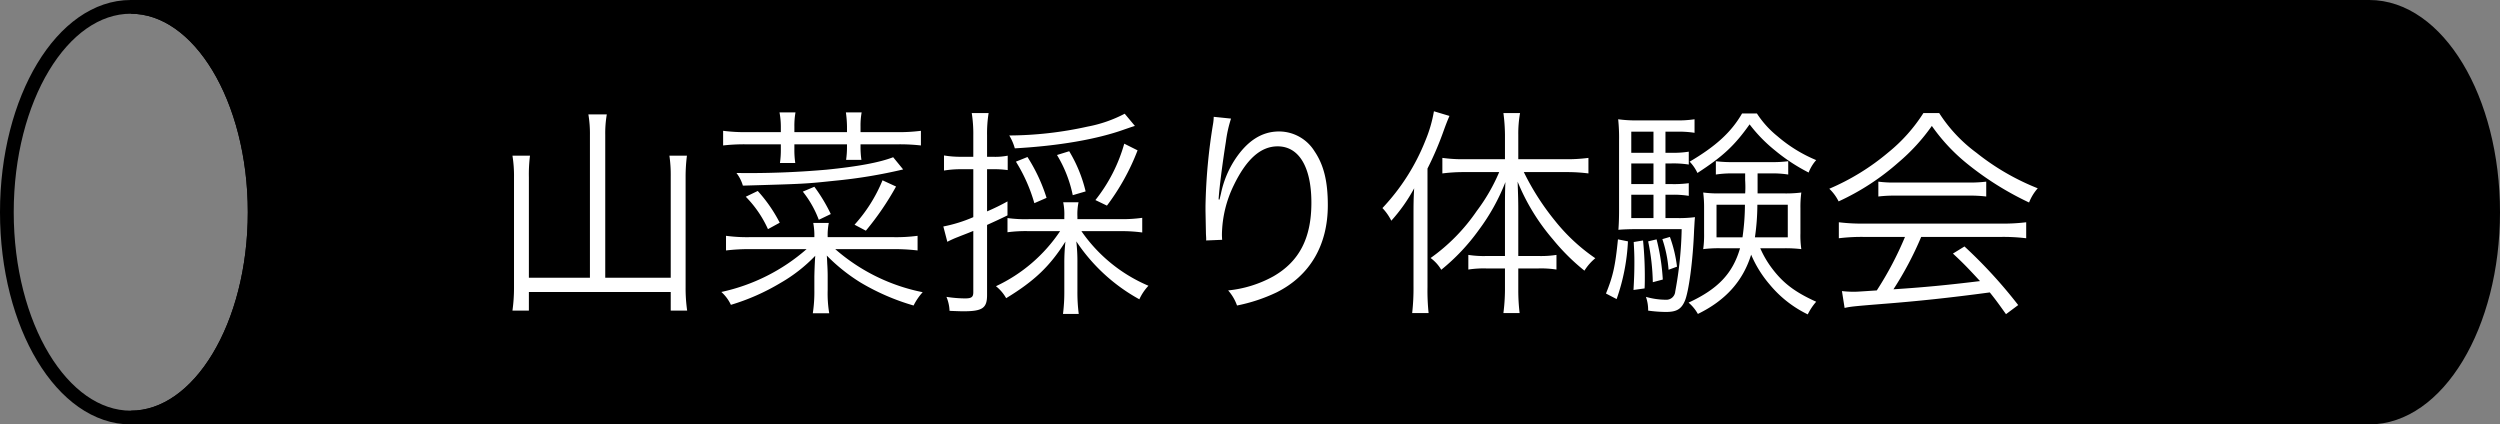
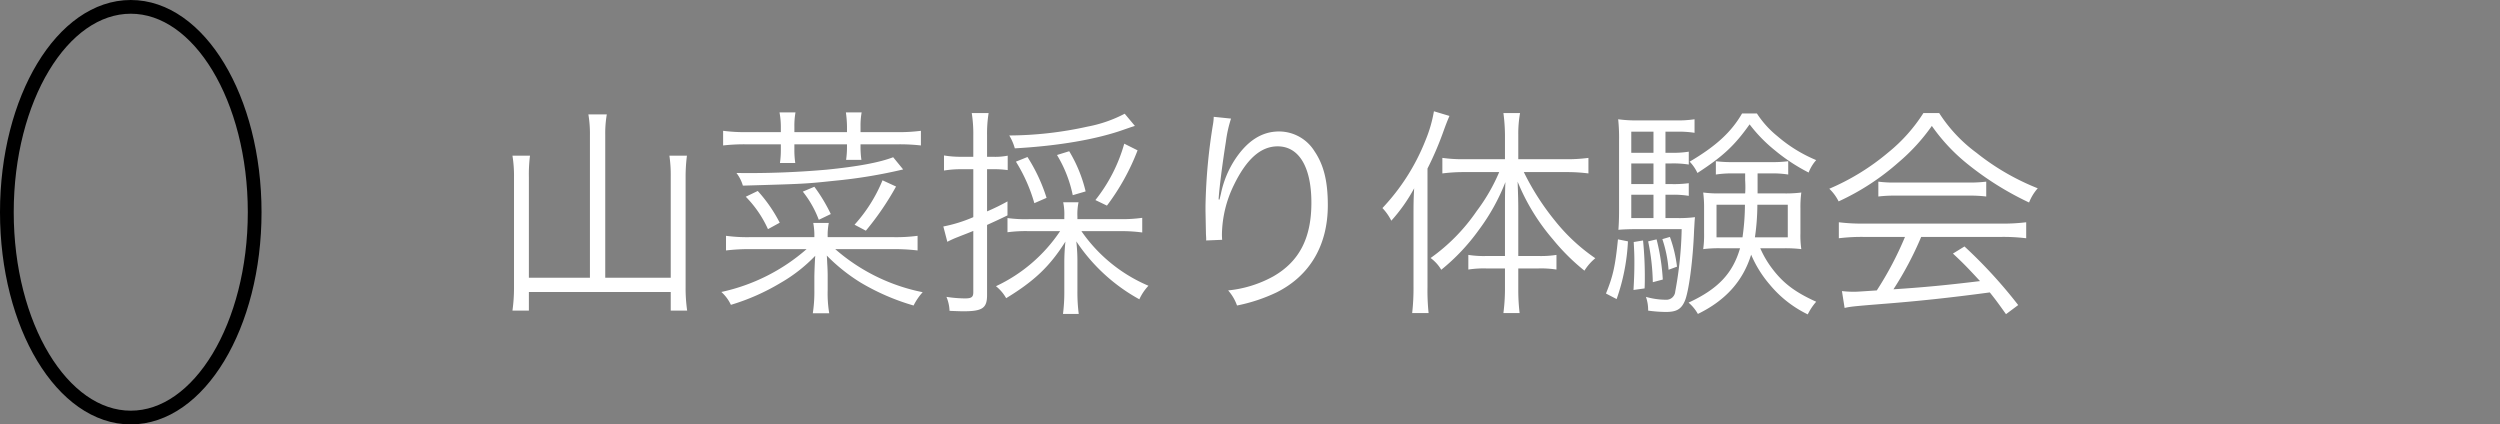
<svg xmlns="http://www.w3.org/2000/svg" width="450.474" height="76.474" viewBox="0 0 450.474 76.474">
  <rect x="0" y="0" width="450.474" height="76.474" fill="#808080" stroke="none" />
  <g id="グループ_98" data-name="グループ 98" transform="translate(-454.763 -601.763)">
    <g id="グループ_62" data-name="グループ 62">
-       <path id="パス_47" data-name="パス 47" d="M881.674,603C894,603,904,619.576,904,640s-10,37-22.326,37H478.326c12.328,0,22.325-16.564,22.325-37s-10-37-22.325-37Z" stroke="#000" stroke-miterlimit="10" stroke-width="2.474" />
      <g id="グループ_61" data-name="グループ 61">
        <ellipse id="楕円形_9" data-name="楕円形 9" cx="22.326" cy="37" rx="22.326" ry="37" transform="translate(456 603)" fill="none" stroke="#000" stroke-miterlimit="10" stroke-width="2.474" />
      </g>
    </g>
    <path id="パス_54" data-name="パス 54" d="M-121.76-3.4h-11V-21.52a26.743,26.743,0,0,1,.2-3.88h-3.16a22.811,22.811,0,0,1,.28,3.92V-1.52a29.854,29.854,0,0,1-.28,4.04h2.96V-.84h25.56V2.52h2.96a28.666,28.666,0,0,1-.28-4.24V-21.64a30.14,30.14,0,0,1,.24-3.76h-3.16a23.767,23.767,0,0,1,.24,3.72V-3.4H-119V-29.12a20.14,20.14,0,0,1,.28-3.72h-3.32a20.724,20.724,0,0,1,.28,3.72Zm34.4-26.24h-5.96a30.769,30.769,0,0,1-4.44-.24v2.64a33.426,33.426,0,0,1,4.44-.2h5.96v.88a16.5,16.5,0,0,1-.16,2.48h2.76a15.821,15.821,0,0,1-.16-2.48v-.88h9.48v.32a16.851,16.851,0,0,1-.16,2.48h2.76A15.82,15.82,0,0,1-73-27.12v-.32h6.4a34.091,34.091,0,0,1,4.48.2v-2.64a31.4,31.4,0,0,1-4.48.24H-73v-1.04a13.385,13.385,0,0,1,.2-2.52h-2.84a19.885,19.885,0,0,1,.2,2.52v1.04h-9.48v-1.04a13.926,13.926,0,0,1,.2-2.52H-87.6a14.1,14.1,0,0,1,.24,2.52Zm4.64,21.08A34.3,34.3,0,0,1-98.08-.84a7.17,7.17,0,0,1,1.72,2.32A39.322,39.322,0,0,0-87.4-2.48a27.717,27.717,0,0,0,6.24-4.88c-.04.6-.12,1.84-.16,3.72V-1.2A25.706,25.706,0,0,1-81.6,3h2.96a21.567,21.567,0,0,1-.28-4.2V-3.64c0-.92-.04-1.72-.08-2.32-.04-1-.04-1-.08-1.44a32.227,32.227,0,0,0,6.12,4.88A40.669,40.669,0,0,0-63.44,1.6,10.571,10.571,0,0,1-61.8-.8,34.022,34.022,0,0,1-77.56-8.56h10.32a35.781,35.781,0,0,1,4.52.24v-2.64a29.427,29.427,0,0,1-4.52.24H-78.92a11.634,11.634,0,0,1,.2-2.56h-2.8a12.548,12.548,0,0,1,.2,2.56H-92.8a28.567,28.567,0,0,1-4.44-.24v2.64a34.628,34.628,0,0,1,4.4-.24Zm-4.84-4.76a26.463,26.463,0,0,0-3.96-5.72L-93.68-18a19.934,19.934,0,0,1,4,5.84Zm4.16-5.6a18.453,18.453,0,0,1,2.88,5.08l2.16-1.04a29.624,29.624,0,0,0-2.96-4.92Zm14.36-2.04a27.341,27.341,0,0,1-5.04,8l2.04,1.08a50.928,50.928,0,0,0,5.44-7.96Zm1.92-4.16c-2.48.96-6.4,1.68-11.96,2.24a158.878,158.878,0,0,1-16.28.6A6.843,6.843,0,0,1-94.2-20c11.16-.32,11.24-.32,16.52-.88a90.549,90.549,0,0,0,12.36-2.04Zm33.2,11.16v-.48a10.585,10.585,0,0,1,.2-2.56h-2.76a10.788,10.788,0,0,1,.2,2.56v.48h-6.36a23.58,23.58,0,0,1-3.88-.2v2.56a24.8,24.8,0,0,1,3.88-.2h5.6A28.284,28.284,0,0,1-48.6-1.88,7.346,7.346,0,0,1-46.76.28c5.12-3.12,7.88-5.76,10.68-10.2a35.65,35.65,0,0,0-.2,3.88V-.96a31.123,31.123,0,0,1-.24,4.08h2.84a30.27,30.27,0,0,1-.24-4.08V-6.12a31.726,31.726,0,0,0-.2-3.84A32.314,32.314,0,0,0-22.76.48a9.017,9.017,0,0,1,1.64-2.44A27.927,27.927,0,0,1-33.2-11.8h7.16a27.208,27.208,0,0,1,3.8.24V-14.2a26.018,26.018,0,0,1-3.8.24Zm-18.76-9v8.64a26.075,26.075,0,0,1-5.4,1.68l.72,2.76a17.963,17.963,0,0,1,1.96-.88c.88-.36,1.36-.52,2.72-1.08V-.8c0,.88-.32,1.12-1.48,1.12A22.244,22.244,0,0,1-57.52.04a7.263,7.263,0,0,1,.56,2.52c.92.04,1.88.08,2.48.08,3.44,0,4.28-.56,4.28-2.92V-12.92c1.76-.8,2.2-1,3.68-1.72v-2.52a38.705,38.705,0,0,1-3.68,1.8v-7.6h1.04a17.868,17.868,0,0,1,2.68.16v-2.6a11.692,11.692,0,0,1-2.72.2h-1v-3.88a23.175,23.175,0,0,1,.28-4h-3.04a24.3,24.3,0,0,1,.28,4.04v3.84h-2.28a17.537,17.537,0,0,1-3-.24v2.72A18.841,18.841,0,0,1-55-22.96Zm27.28-10a23.711,23.711,0,0,1-6.68,2.32,66.209,66.209,0,0,1-14.12,1.6,9.44,9.44,0,0,1,1,2.32c7.92-.44,14.88-1.64,19.84-3.44,1.28-.44,1.28-.44,1.8-.6ZM-39.48-17.8a30.61,30.61,0,0,0-3.44-7.36l-2.08.84a29.227,29.227,0,0,1,3.32,7.48Zm7.04-1.16A25.287,25.287,0,0,0-35.4-26.2l-2.2.68a22.759,22.759,0,0,1,2.84,7.24Zm3.84,2.56a40.6,40.6,0,0,0,5.52-9.96l-2.4-1.2a28.858,28.858,0,0,1-5.2,10.16Zm19.24-16a8.018,8.018,0,0,1-.12,1.28,101.11,101.11,0,0,0-1.36,14.76v.92l.08,4.16.04.72v.44l2.88-.12c-.04-.6-.04-.8-.04-.96a20.875,20.875,0,0,1,2.16-8.92c2.28-4.68,4.84-6.96,7.88-6.96,3.84,0,6.08,3.72,6.08,10.16,0,6.4-2.2,10.6-6.88,13.28A21.136,21.136,0,0,1-6.76-1.12,8.255,8.255,0,0,1-5.16,1.6,30.278,30.278,0,0,0,1.96-.76c6-3,9.24-8.48,9.24-15.72,0-4.28-.72-7.24-2.4-9.72a7.53,7.53,0,0,0-6.4-3.56c-3.12,0-5.76,1.72-8,5.16a17.848,17.848,0,0,0-2.44,5.96c-.2.84-.2.84-.28,1.16l-.16-.04c.12-2.04.68-6.4,1.32-10.44a22.675,22.675,0,0,1,.92-4.12ZM43.12-5.08v3.92a34.464,34.464,0,0,1-.28,4.12h2.92a34.562,34.562,0,0,1-.24-4.12V-5.08h3.64a18.377,18.377,0,0,1,3.24.2V-7.52a18.1,18.1,0,0,1-3.24.2H45.52v-8.4c0-1.6-.04-2.68-.12-5a37.816,37.816,0,0,0,6.36,10.4,37.791,37.791,0,0,0,5.68,5.64A9.151,9.151,0,0,1,59.4-6.92a33.3,33.3,0,0,1-7.24-6.72,45.5,45.5,0,0,1-5.64-8.8h7.56a30.27,30.27,0,0,1,4.08.24V-25a29.266,29.266,0,0,1-4.12.24H45.52v-4.4a20.877,20.877,0,0,1,.32-3.92h-3a31.722,31.722,0,0,1,.28,3.92v4.4H35.84a27.063,27.063,0,0,1-4-.24v2.8a30.089,30.089,0,0,1,3.96-.24h6.28a32.869,32.869,0,0,1-4.04,7,33.61,33.61,0,0,1-8.32,8.48,7.089,7.089,0,0,1,1.92,2.12A36.727,36.727,0,0,0,38.4-12a36.71,36.71,0,0,0,4.8-8.64c-.08,1.72-.08,3.08-.08,4.92v8.4H39.8a18.05,18.05,0,0,1-3.28-.2v2.64a18.1,18.1,0,0,1,3.24-.2ZM26.64-1.84a39.8,39.8,0,0,1-.24,4.8h2.96a39.116,39.116,0,0,1-.2-4.68V-23.08a57.528,57.528,0,0,0,2.88-6.72c.52-1.44.72-1.92,1.08-2.76l-2.8-.84a24.17,24.17,0,0,1-1.52,5.24,38.18,38.18,0,0,1-7.76,12.2,9.444,9.444,0,0,1,1.6,2.28,29.82,29.82,0,0,0,4.12-5.84c-.12,1.96-.12,3.08-.12,4.88ZM93.52-8.72a24.26,24.26,0,0,1,3,.16,16.86,16.86,0,0,1-.16-2.84v-4.56a19.232,19.232,0,0,1,.16-2.8,21.726,21.726,0,0,1-3.2.16H88.64v-3.6h2.32a17.62,17.62,0,0,1,3.2.2v-2.4a21.9,21.9,0,0,1-3.12.16H84.32a23.156,23.156,0,0,1-3.2-.16V-22a18.44,18.44,0,0,1,3.2-.2H86.4V-21c.04.68.04,1.16.04,1.36,0,0,0,.56-.04,1.04H82a21.46,21.46,0,0,1-3.16-.16,21.1,21.1,0,0,1,.16,2.8v4.56a18.442,18.442,0,0,1-.16,2.84,22.5,22.5,0,0,1,3.04-.16h3.6c-1.32,4.56-4,7.36-9.28,9.8a7.382,7.382,0,0,1,1.68,2.04C82.88.68,86-2.8,87.48-7.56a20.481,20.481,0,0,0,3.36,5.4A20.415,20.415,0,0,0,97.68,3.2,10.263,10.263,0,0,1,99.2.92C95.4-.8,93.28-2.4,91.28-5.04a17.852,17.852,0,0,1-2.16-3.68Zm-7.16-7.84a42.191,42.191,0,0,1-.44,5.88H81.24v-5.88Zm7.72,0v5.88H88.16a41.552,41.552,0,0,0,.44-5.88Zm-22.04-1.8h1.08a17.2,17.2,0,0,1,3.12.2v-2.28a20.854,20.854,0,0,1-3.12.16H72.04V-24h1.08a17.743,17.743,0,0,1,3.12.2v-2.32a17.469,17.469,0,0,1-3.12.2H72.04v-3.8H74a18.32,18.32,0,0,1,3.28.2v-2.44a19.715,19.715,0,0,1-3.48.2H67.2a23.238,23.238,0,0,1-3.68-.2,32.676,32.676,0,0,1,.16,3.84V-15.6c0,1.4-.04,2.52-.12,3.56.84-.08,2-.12,3.16-.12h8.24A67.165,67.165,0,0,1,73.8-.92,1.6,1.6,0,0,1,72.08.56,13.208,13.208,0,0,1,68.52.04a7.17,7.17,0,0,1,.4,2.48,24.675,24.675,0,0,0,3.2.24c1.88,0,2.76-.48,3.4-1.96C76.24-.84,77-6.52,77.2-12c.08-1.24.08-1.6.16-2.32a22.915,22.915,0,0,1-3.52.16h-1.8Zm-2.16,0v4.2h-4v-4.2Zm0-1.92h-4V-24h4Zm0-5.64h-4v-3.8h4Zm-6.4,15.6c-.48,4.8-.88,6.6-2.16,9.76l1.92,1a36.426,36.426,0,0,0,2.04-10.4Zm2.84.48c.08,1.56.12,2.2.12,3.64,0,1.72-.04,2.84-.16,5l2-.28c.04-.76.04-1.44.04-1.72A65.752,65.752,0,0,0,68-10.12Zm2.6-.12a39.264,39.264,0,0,1,.84,7.36l1.8-.48a38.019,38.019,0,0,0-1.12-7.24ZM85.84-33c-1.96,3.4-4.76,5.92-9.44,8.68a7.389,7.389,0,0,1,1.4,2.04c4.56-2.96,6.68-4.92,9.4-8.76a26.813,26.813,0,0,0,4.56,4.68,32.675,32.675,0,0,0,6.08,4A7.286,7.286,0,0,1,99.2-24.6a25.969,25.969,0,0,1-7-4.32A17.357,17.357,0,0,1,88.52-33ZM71.48-10.36A22.382,22.382,0,0,1,72.6-4.84l1.52-.56a23.9,23.9,0,0,0-1.28-5.36Zm43.72-.4a60.3,60.3,0,0,1-5.08,9.64c-3.6.24-3.6.24-4.24.24A18.516,18.516,0,0,1,103.84-1l.48,3.04c1-.24,1.8-.32,6.76-.72C117.32.84,123.36.2,130.48-.76c.84,1.04,1.36,1.72,2.92,3.92l2.2-1.64a86.515,86.515,0,0,0-9.68-10.56l-2.08,1.28c1.76,1.64,2.48,2.36,4.88,4.96-5.92.72-10.08,1.12-15.6,1.48a60.166,60.166,0,0,0,5-9.44h14.36a34.73,34.73,0,0,1,4.56.24V-13.4a33.9,33.9,0,0,1-4.56.24H107.84a34.31,34.31,0,0,1-4.56-.24v2.88a34.31,34.31,0,0,1,4.56-.24Zm3.32-22.32a29.418,29.418,0,0,1-6.36,7.12,41.966,41.966,0,0,1-10.6,6.52,8.029,8.029,0,0,1,1.68,2.28,43.94,43.94,0,0,0,10.8-7.04,34.618,34.618,0,0,0,6-6.56,33.212,33.212,0,0,0,6.4,6.84,54.953,54.953,0,0,0,11.12,6.96,8.471,8.471,0,0,1,1.56-2.56,43.206,43.206,0,0,1-11.04-6.4,26.9,26.9,0,0,1-6.72-7.16ZM110.4-18.04a23,23,0,0,1,3.12-.16h12.96a24.622,24.622,0,0,1,3.36.16v-2.68a24.251,24.251,0,0,1-3.36.16H113.56a21.116,21.116,0,0,1-3.16-.16Z" transform="translate(682.822 655.213)" fill="#fff" />
  </g>
</svg>